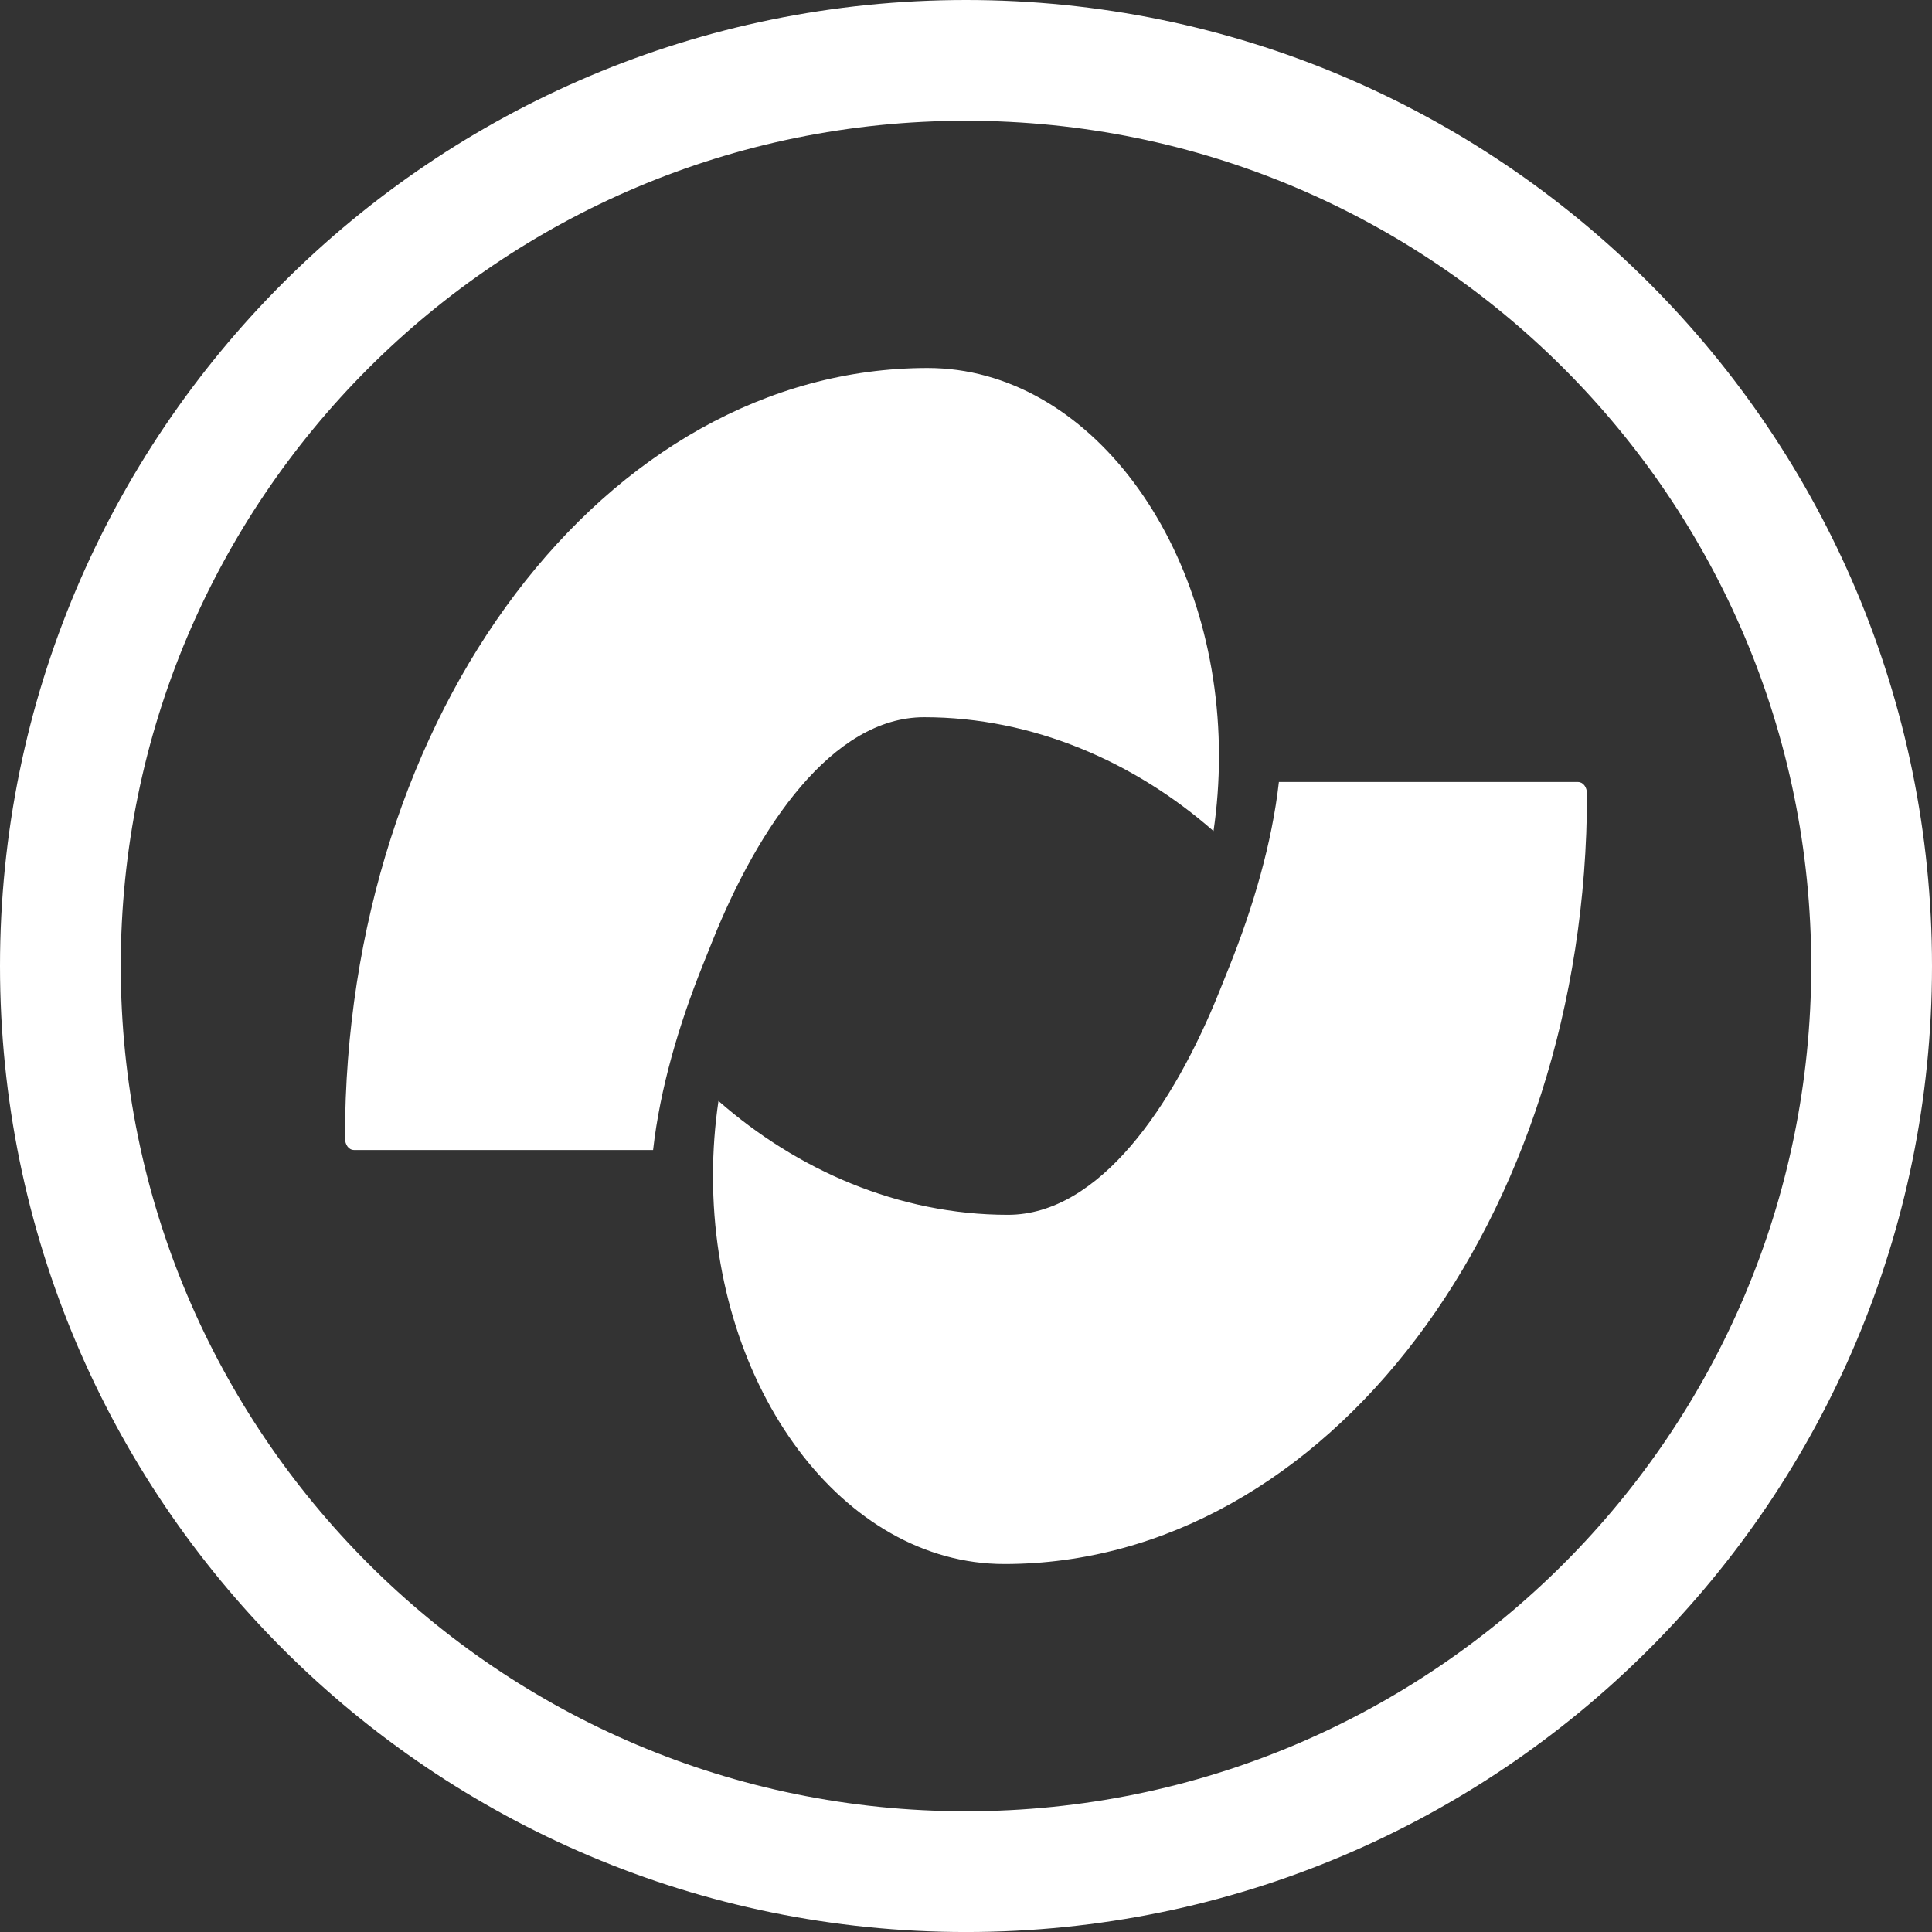
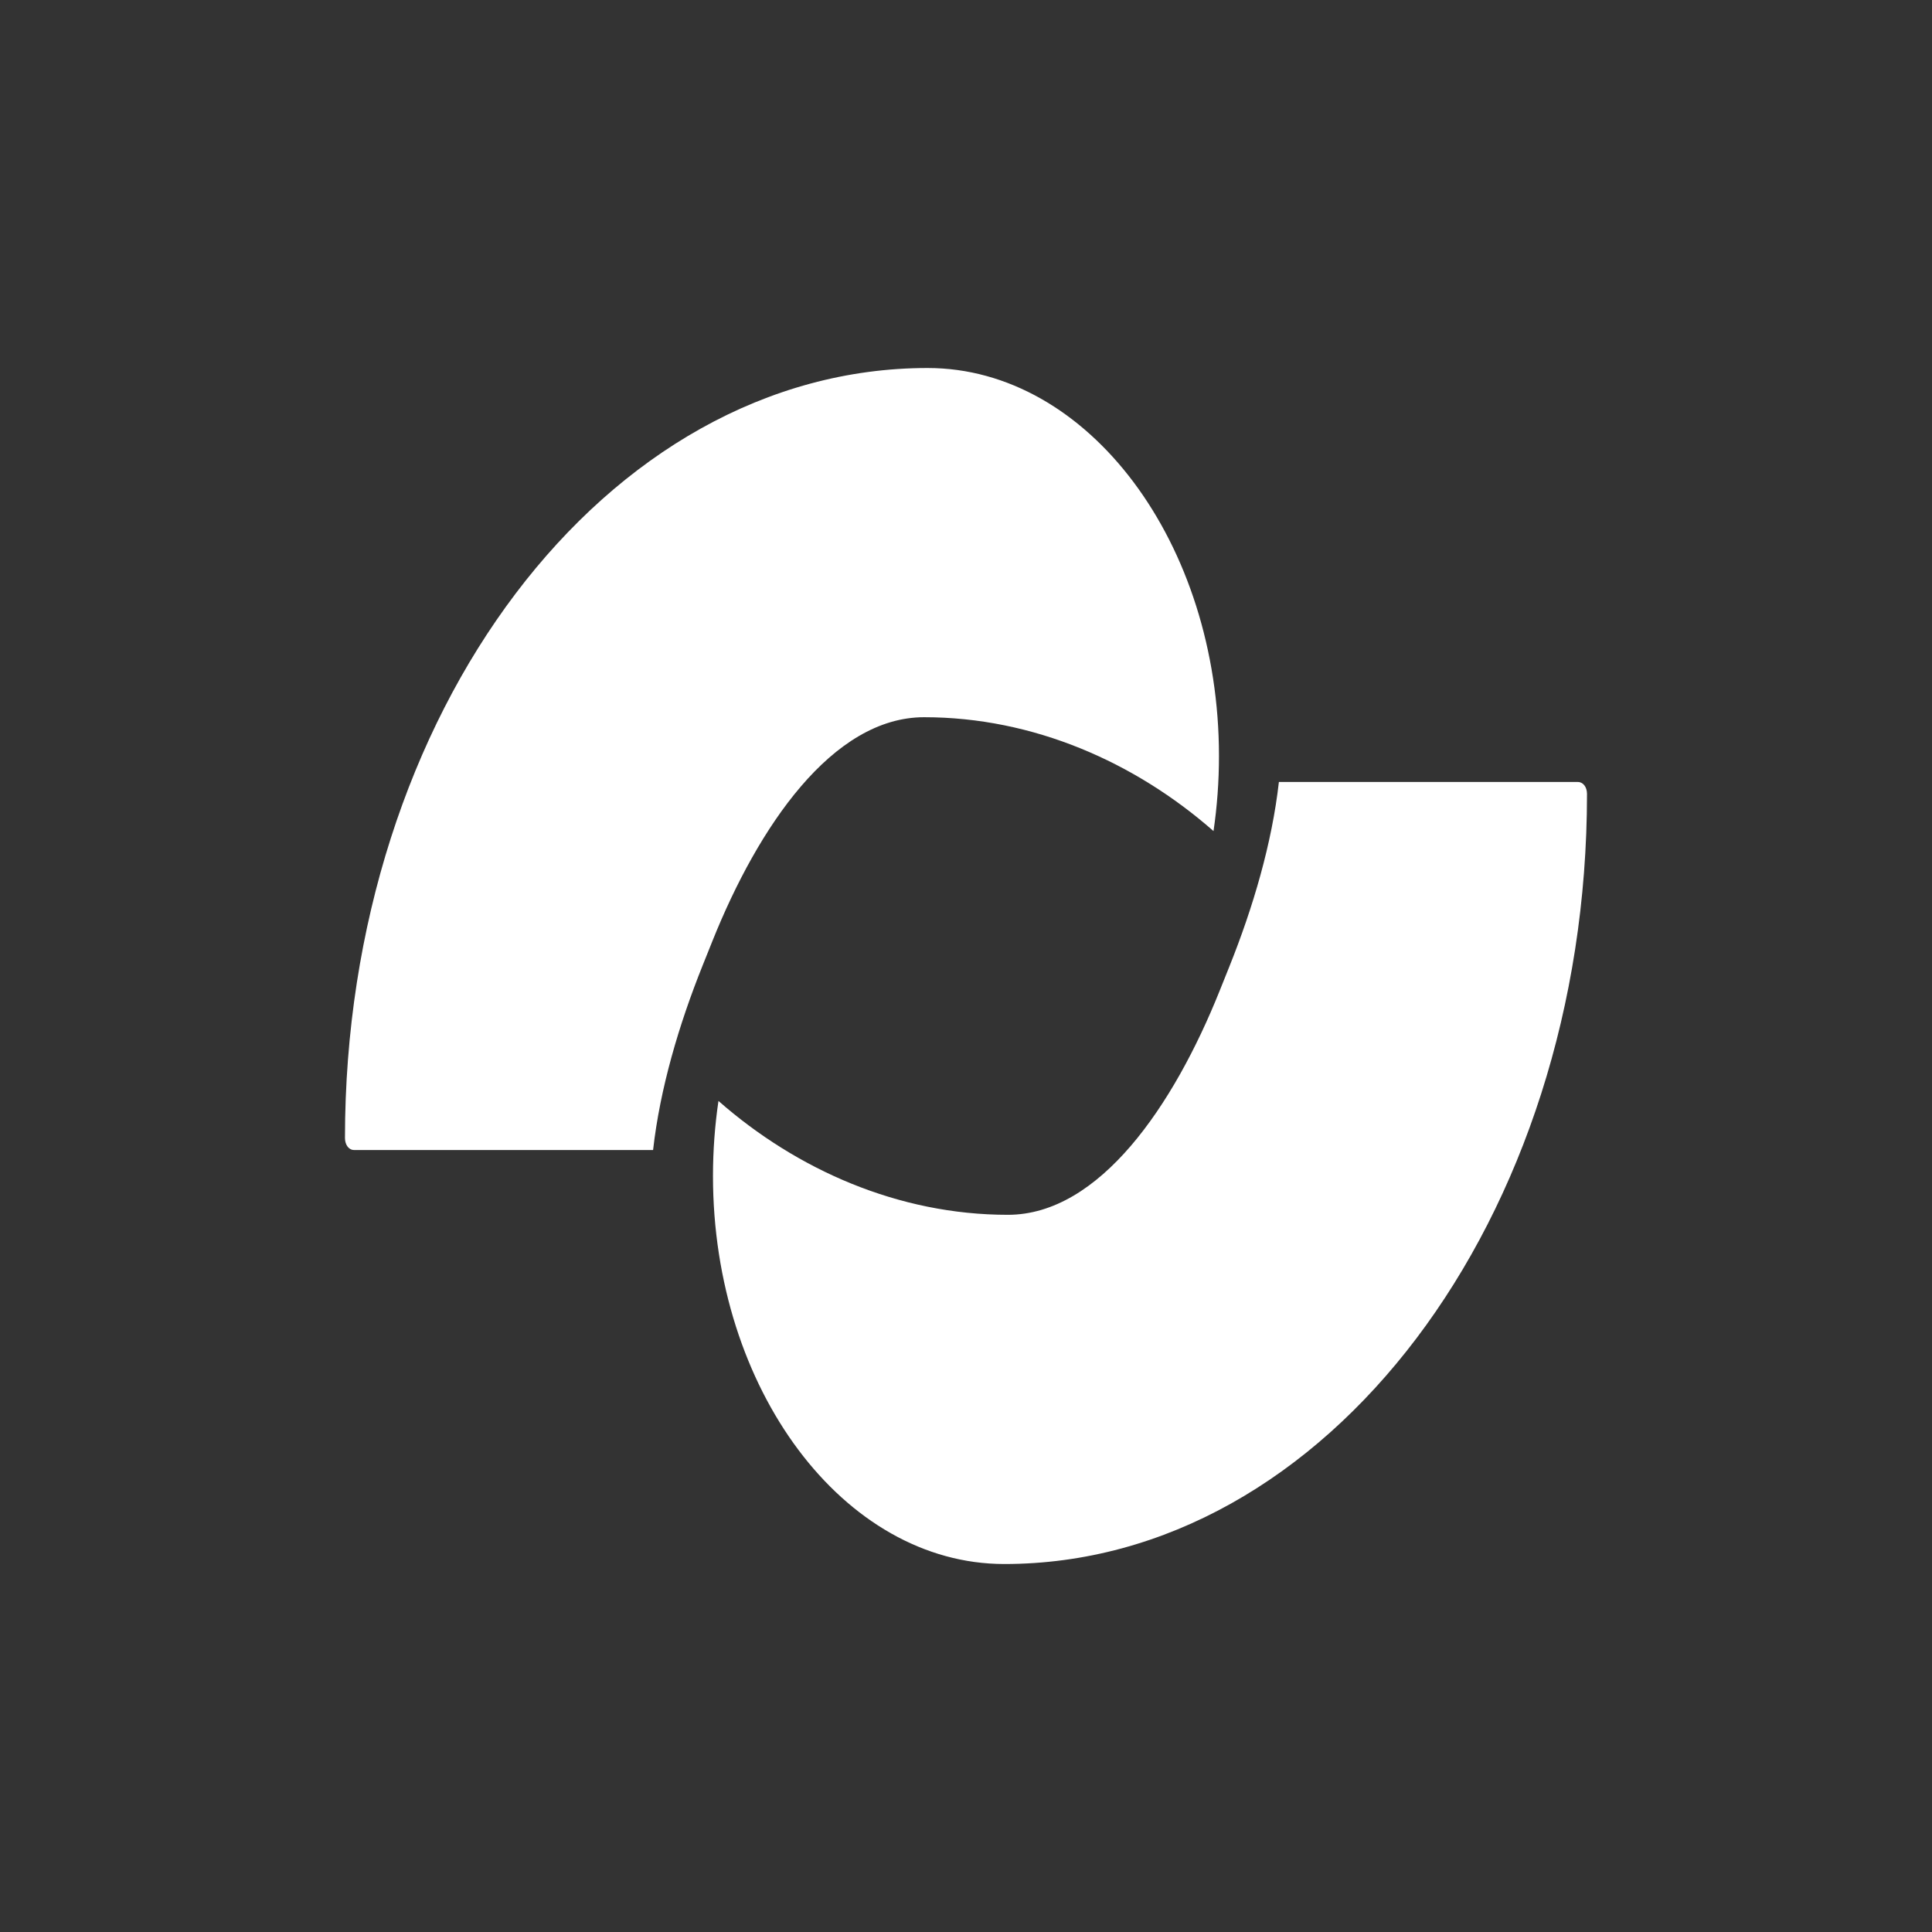
<svg xmlns="http://www.w3.org/2000/svg" width="79" height="79" viewBox="0 0 79 79" fill="none">
  <rect x="0" y="0" width="79" height="79" fill="#333333" stroke="none" />
  <path d="M37.932 15.048C44.511 15.048 49.844 22.218 49.844 30.913C49.844 31.961 49.767 32.988 49.621 33.983C46.414 31.168 42.257 29.327 37.788 29.327C34.037 29.328 31.006 33.802 29.131 38.479L28.73 39.48C27.76 41.898 26.988 44.511 26.705 47.024L14.476 47.024C14.264 47.024 14.107 46.816 14.106 46.535C14.107 29.145 24.773 15.048 37.932 15.048Z" fill="white" />
  <path d="M41.067 63.953C34.488 63.953 29.154 56.783 29.154 48.088C29.154 47.039 29.232 46.013 29.378 45.018C32.584 47.833 36.742 49.674 41.211 49.674C44.962 49.674 47.993 45.199 49.869 40.52L50.27 39.52C51.239 37.102 52.011 34.489 52.294 31.976L64.523 31.976C64.736 31.977 64.893 32.184 64.893 32.465C64.892 49.855 54.226 63.953 41.067 63.953Z" fill="white" />
-   <path d="M74.062 39.501C74.062 20.412 58.588 4.938 39.5 4.938C20.412 4.938 4.938 20.412 4.938 39.501C4.938 58.589 20.412 74.063 39.5 74.063V79.001C17.685 79.001 0 61.316 0 39.501C0 17.685 17.685 0 39.5 0C61.315 0 79 17.685 79 39.501C79 61.316 61.315 79.001 39.5 79.001V74.063C58.588 74.063 74.062 58.589 74.062 39.501Z" fill="white" />
</svg>